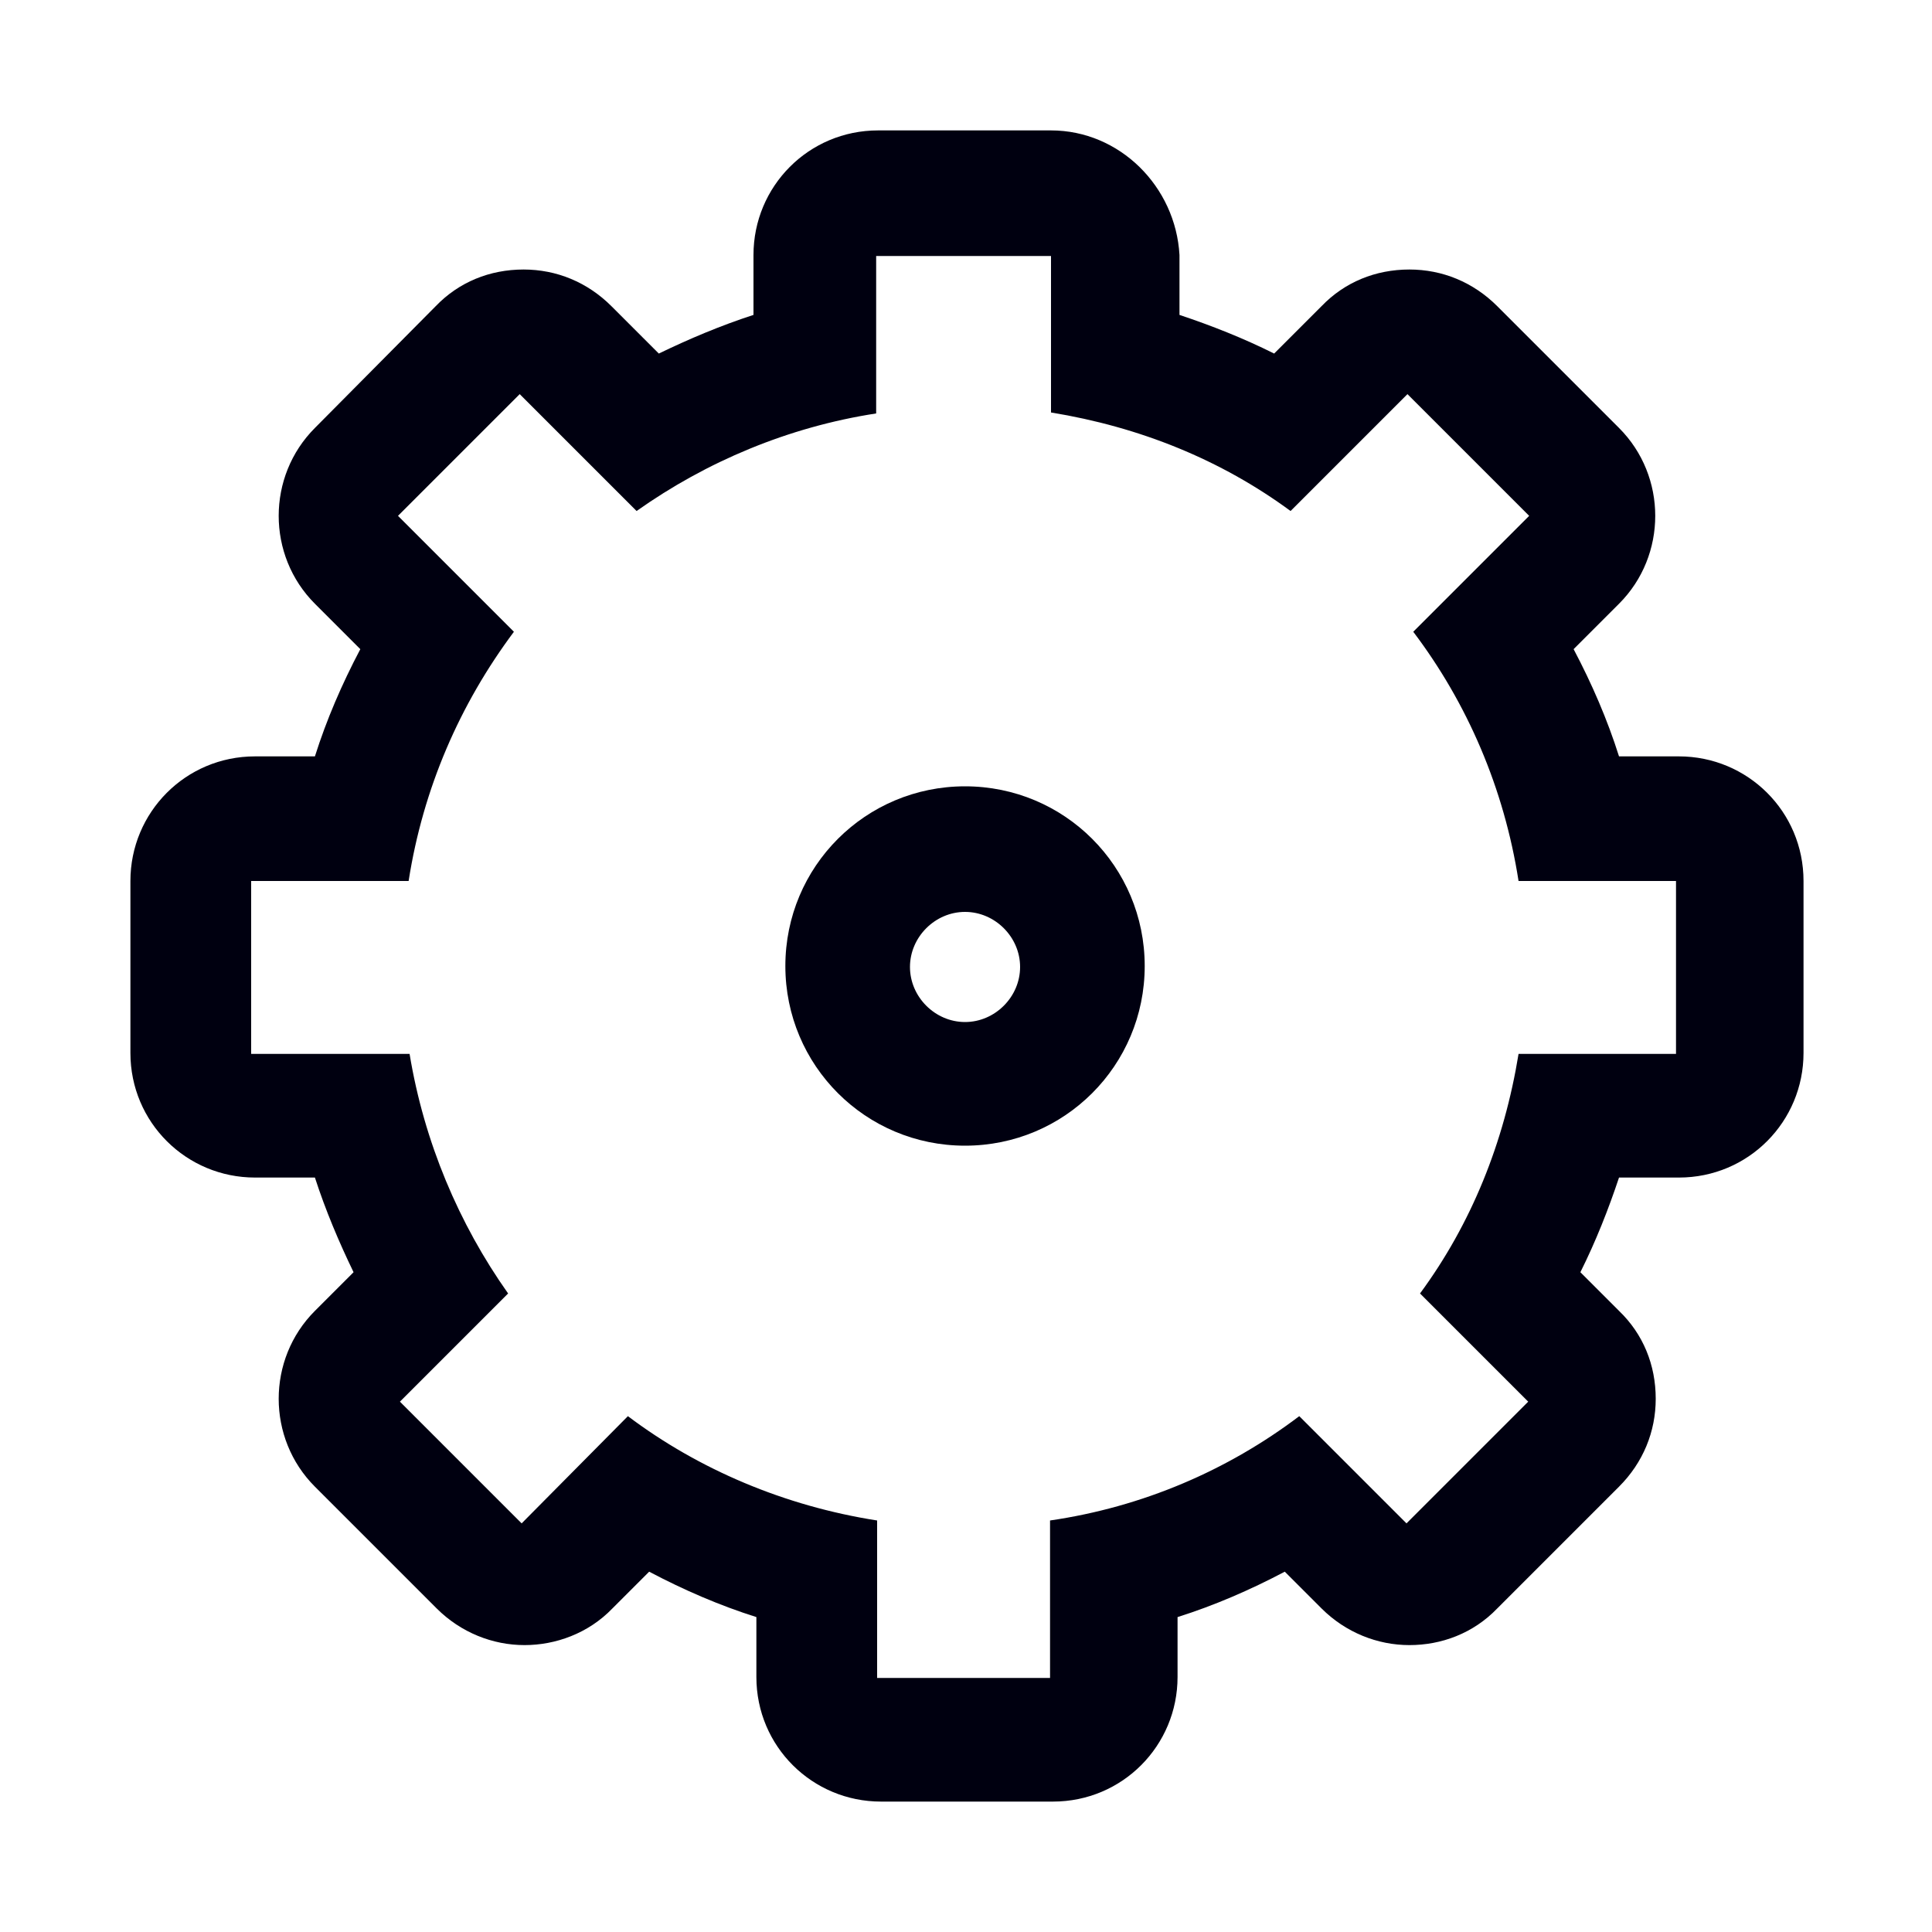
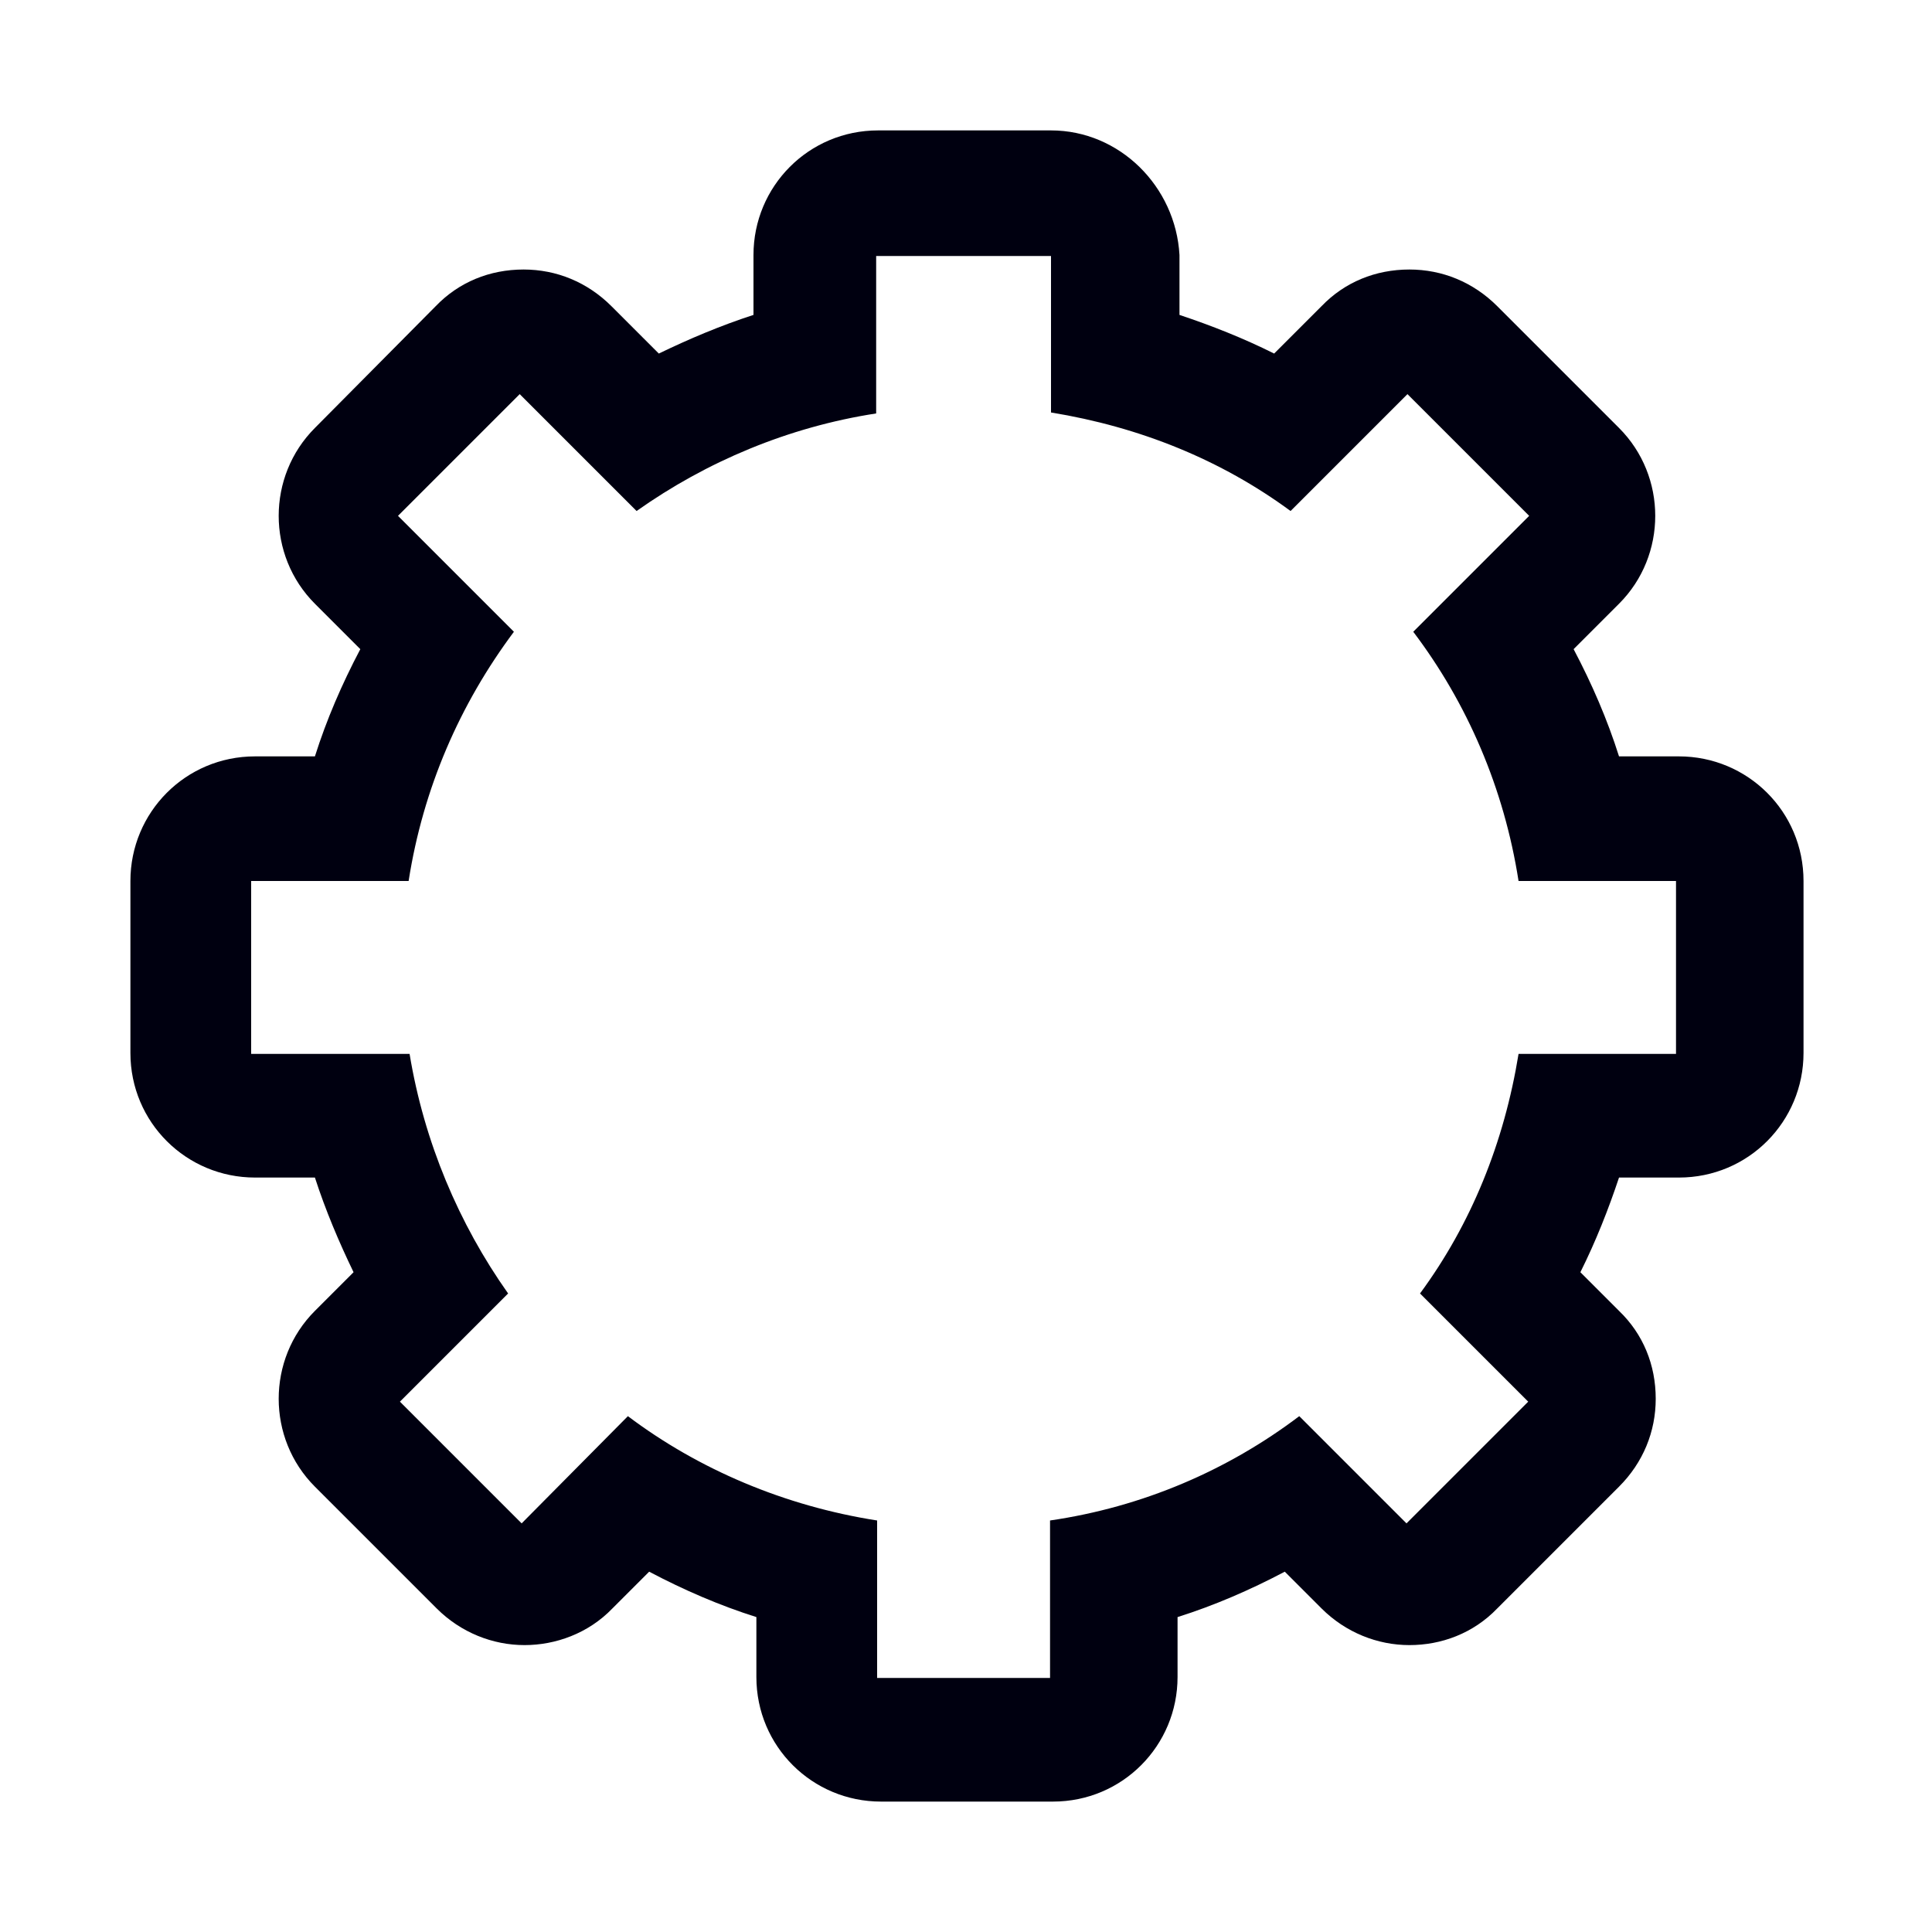
<svg xmlns="http://www.w3.org/2000/svg" data-bbox="13.5 13.5 173.2 173" viewBox="0 0 200 200" data-type="color">
  <g>
-     <path d="M99.9 118.6c-10.3 0-18.6-8.3-18.6-18.6s8.3-18.6 18.6-18.6 18.6 8.3 18.6 18.6-8.3 18.6-18.6 18.6zm0-24.2c-3.1 0-5.7 2.6-5.7 5.7s2.6 5.7 5.7 5.7 5.7-2.6 5.7-5.7-2.6-5.7-5.7-5.7z" fill="#000010" data-color="1" />
    <path d="M108.8 26.4v16.3c9.2 1.5 17.6 4.9 24.8 10.2l12.1-12.1 12.6 12.6-12 12c5.6 7.4 9.4 16.2 10.9 25.8h16.3v17.9h-16.3c-1.5 9.2-4.9 17.6-10.2 24.8l11.2 11.2-12.6 12.6-11.1-11.1c-7.4 5.6-16.2 9.4-25.8 10.8v16.3H90.8v-16.3c-9.6-1.5-18.5-5.3-25.8-10.8l-11 11.1-12.6-12.6 11.2-11.2c-5.1-7.2-8.7-15.7-10.2-24.8H26V91.2h16.3c1.5-9.6 5.3-18.3 10.9-25.8l-12-12 12.6-12.6 12.1 12.1c7.2-5.1 15.7-8.7 24.8-10.1V26.5h18.1m0-13H90.9c-7.2 0-12.9 5.8-12.9 12.9v6.2c-3.4 1.1-6.7 2.5-9.8 4l-4.9-4.9c-2.5-2.5-5.7-3.8-9.1-3.8-3.5 0-6.7 1.3-9.1 3.8L32.6 44.3c-5 5-5 13.2 0 18.2l4.7 4.7c-1.9 3.6-3.5 7.3-4.7 11.1h-6.2c-7.2 0-12.9 5.8-12.9 12.9V109c0 7.2 5.8 12.9 12.9 12.9h6.2c1.1 3.4 2.5 6.7 4 9.8l-4 4c-5 5-5 13.2 0 18.2l12.6 12.6c2.5 2.5 5.8 3.8 9.1 3.8 3.2 0 6.6-1.2 9.1-3.8l3.8-3.8c3.6 1.9 7.3 3.5 11.1 4.7v6.2c0 7.2 5.8 12.9 12.9 12.9H109c7.2 0 12.9-5.8 12.9-12.9v-6.2c3.8-1.2 7.5-2.8 11.1-4.7l3.8 3.8c2.5 2.5 5.8 3.8 9.1 3.8s6.6-1.2 9.1-3.8l12.6-12.6c2.5-2.5 3.8-5.7 3.8-9.1 0-3.5-1.3-6.7-3.8-9.1l-4-4c1.6-3.2 2.9-6.5 4-9.8h6.2c7.2 0 12.9-5.8 12.9-12.9V91.2c0-7.2-5.8-12.9-12.9-12.9h-6.2c-1.2-3.8-2.8-7.5-4.7-11.1l4.7-4.7c5-5 5-13.2 0-18.2L155 31.7c-2.5-2.5-5.7-3.8-9.1-3.8-3.5 0-6.7 1.3-9.1 3.8l-4.9 4.9c-3.2-1.6-6.5-2.9-9.8-4v-6.2c-.4-7.1-6.2-12.9-13.3-12.9z" fill="#000010" data-color="1" />
  </g>
</svg>